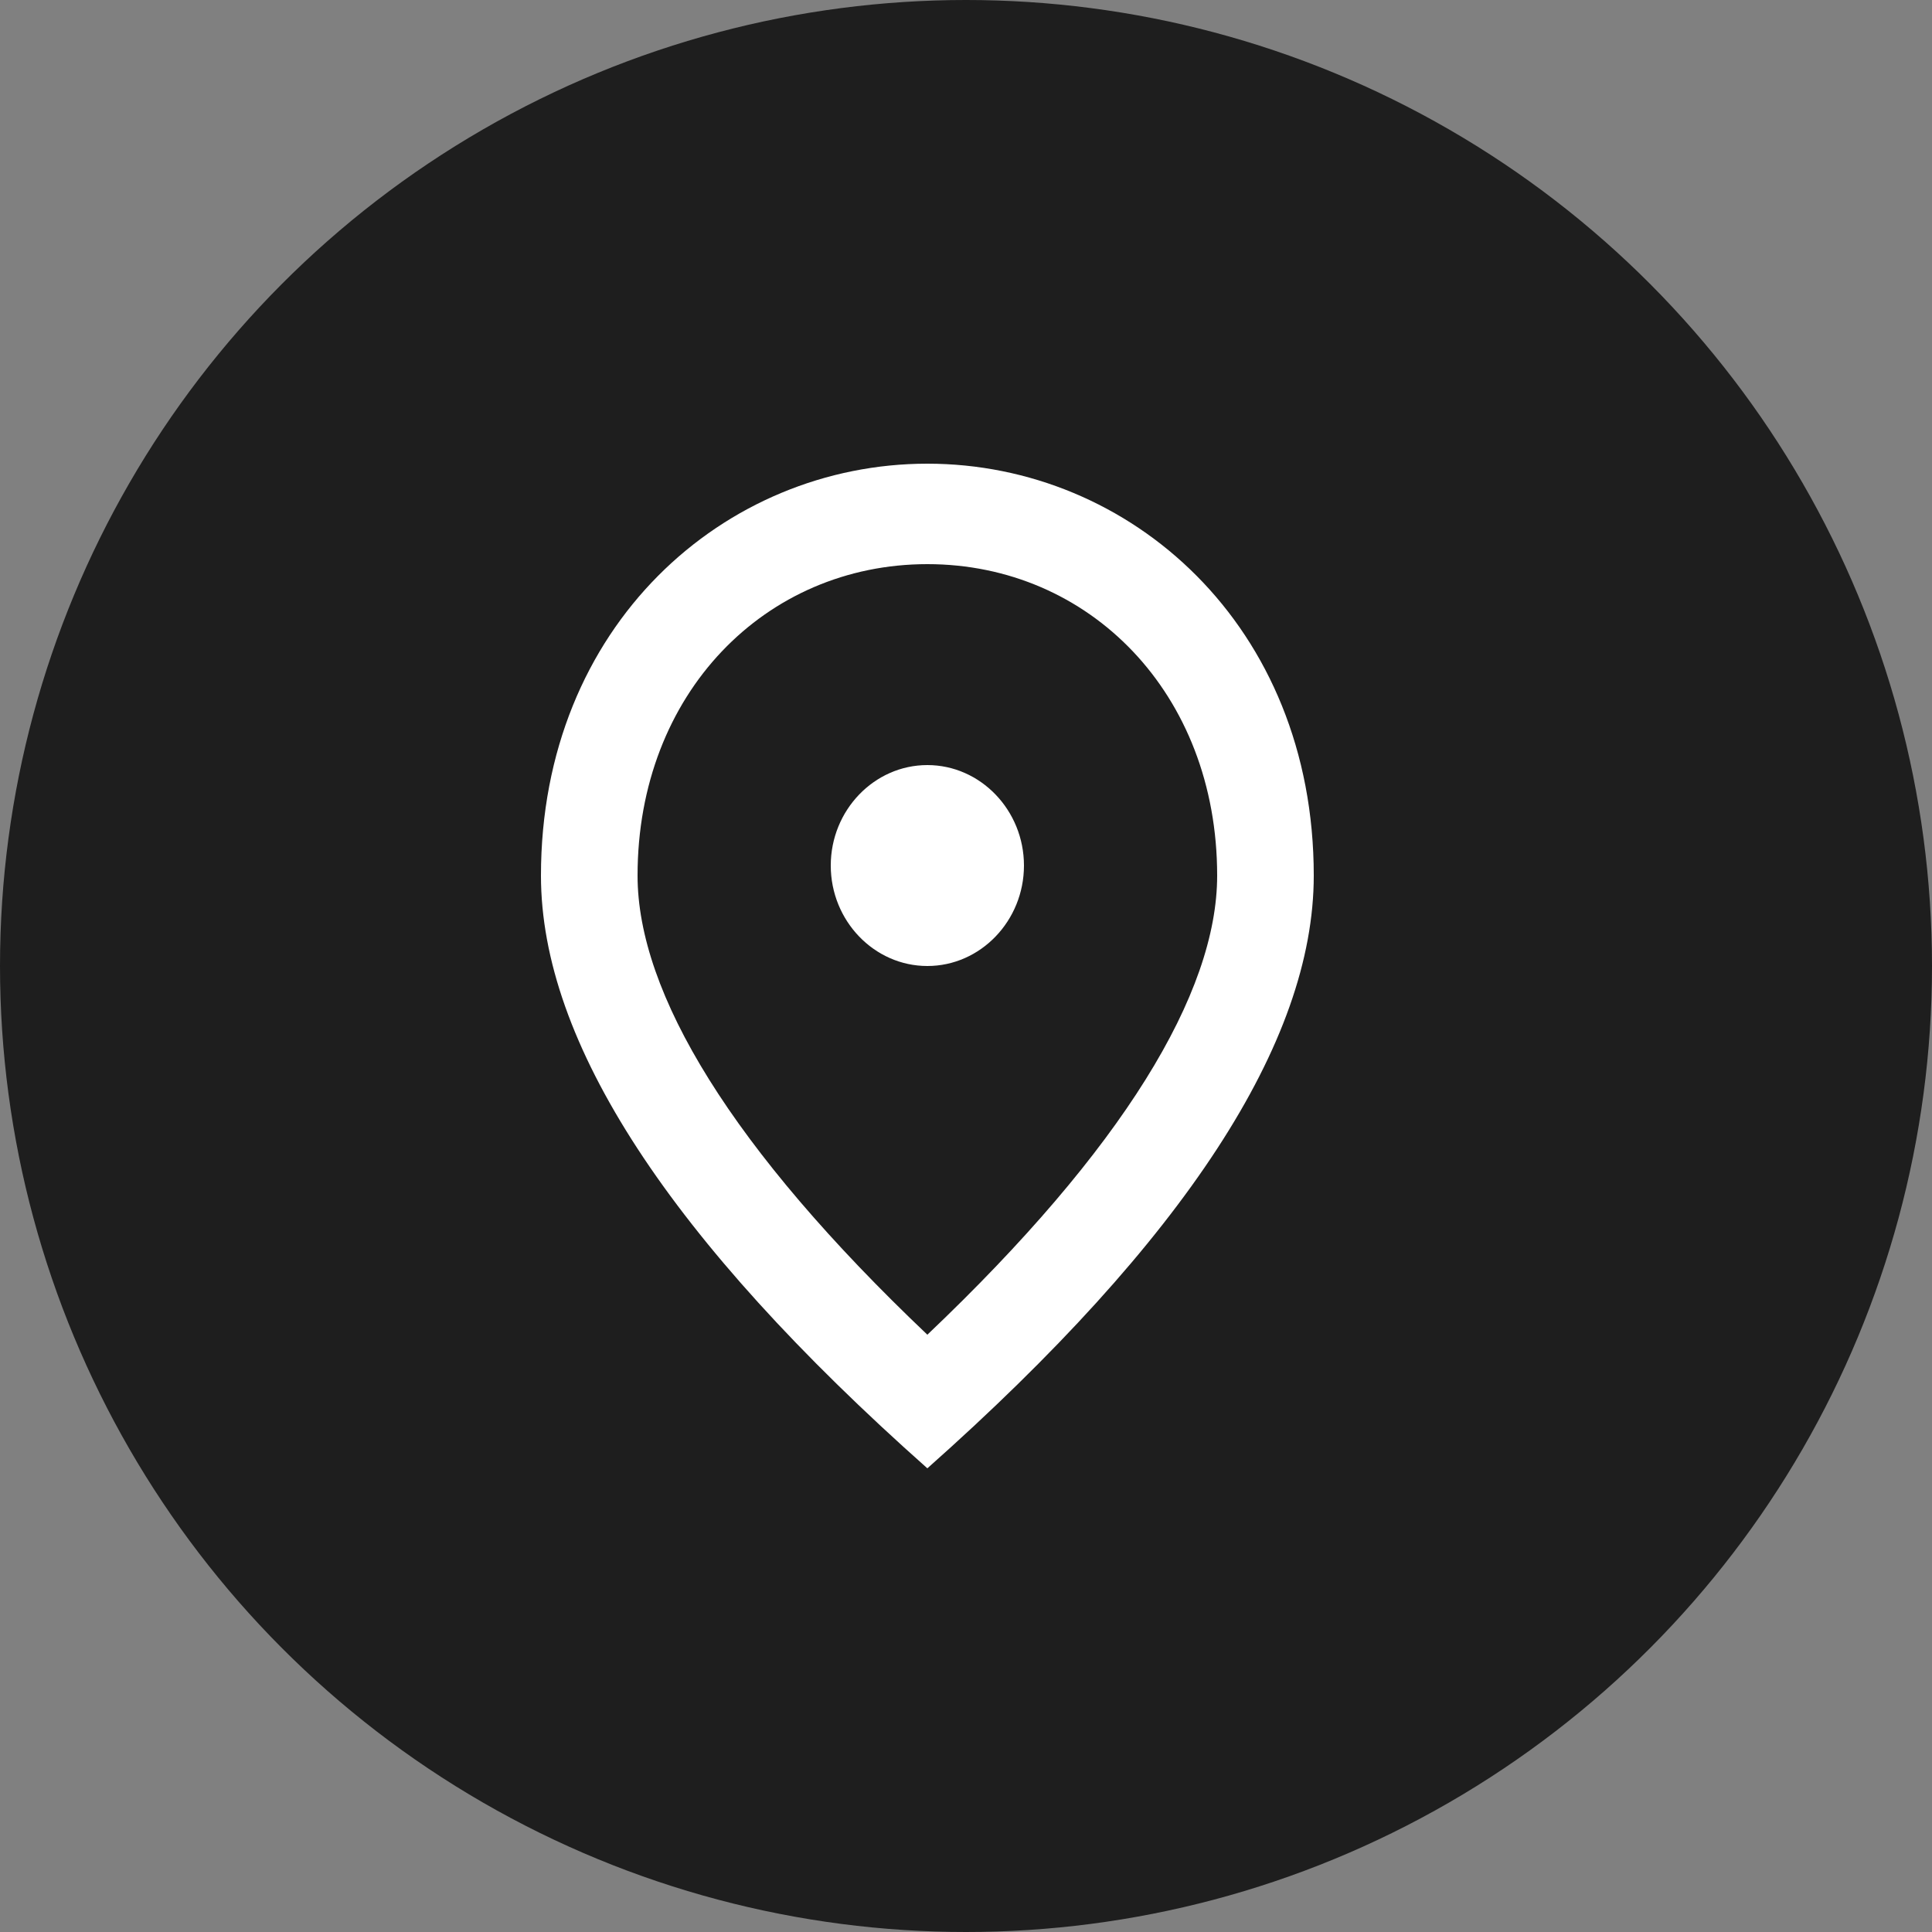
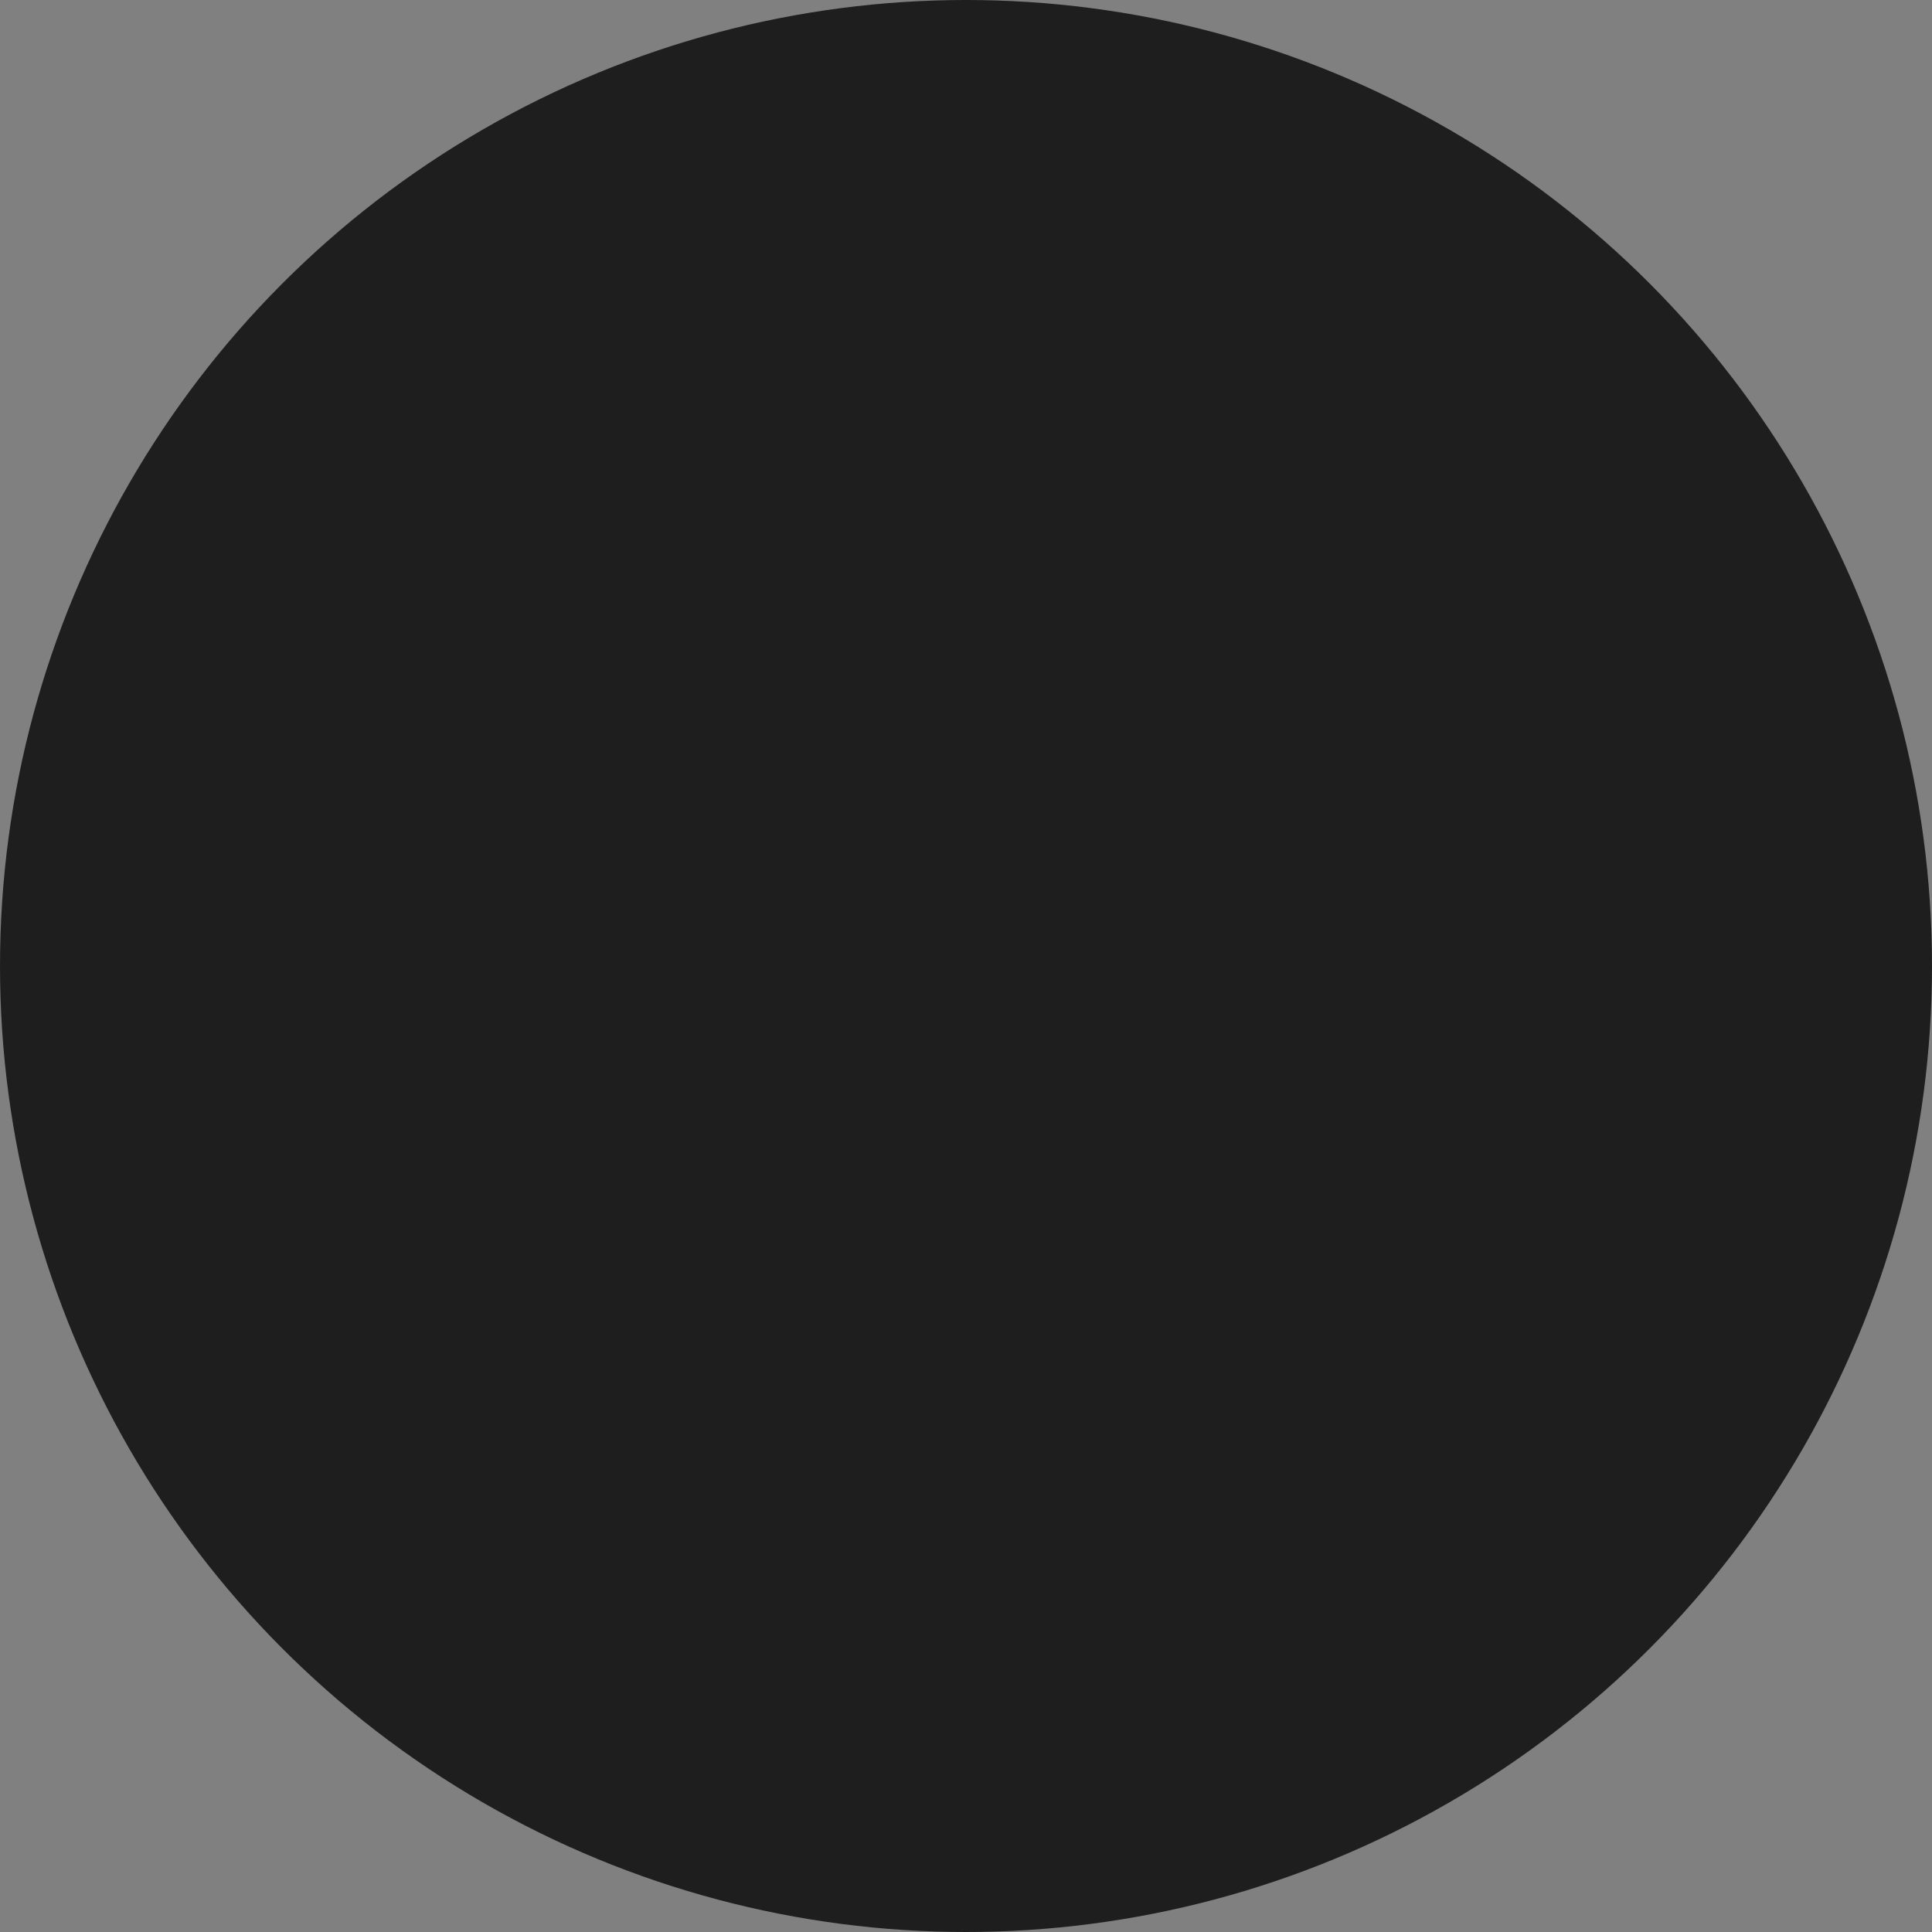
<svg xmlns="http://www.w3.org/2000/svg" width="25" height="25" viewBox="0 0 25 25" fill="none">
  <rect x="0" y="0" width="25" height="25" fill="#808080" stroke="none" />
  <circle cx="12.5" cy="12.5" r="12.5" fill="#1E1E1E" />
-   <path d="M12 12.5C11.312 12.5 10.75 11.915 10.75 11.2C10.75 10.485 11.312 9.9 12 9.9C12.688 9.9 13.25 10.485 13.25 11.2C13.25 11.915 12.688 12.5 12 12.5ZM15.75 11.33C15.75 8.97 14.094 7.3 12 7.3C9.906 7.3 8.25 8.97 8.25 11.33C8.25 12.851 9.469 14.866 12 17.271C14.531 14.866 15.75 12.851 15.75 11.33ZM12 6C14.625 6 17 8.093 17 11.33C17 13.488 15.331 16.043 12 19C8.669 16.043 7 13.488 7 11.33C7 8.093 9.375 6 12 6Z" fill="white" />
</svg>